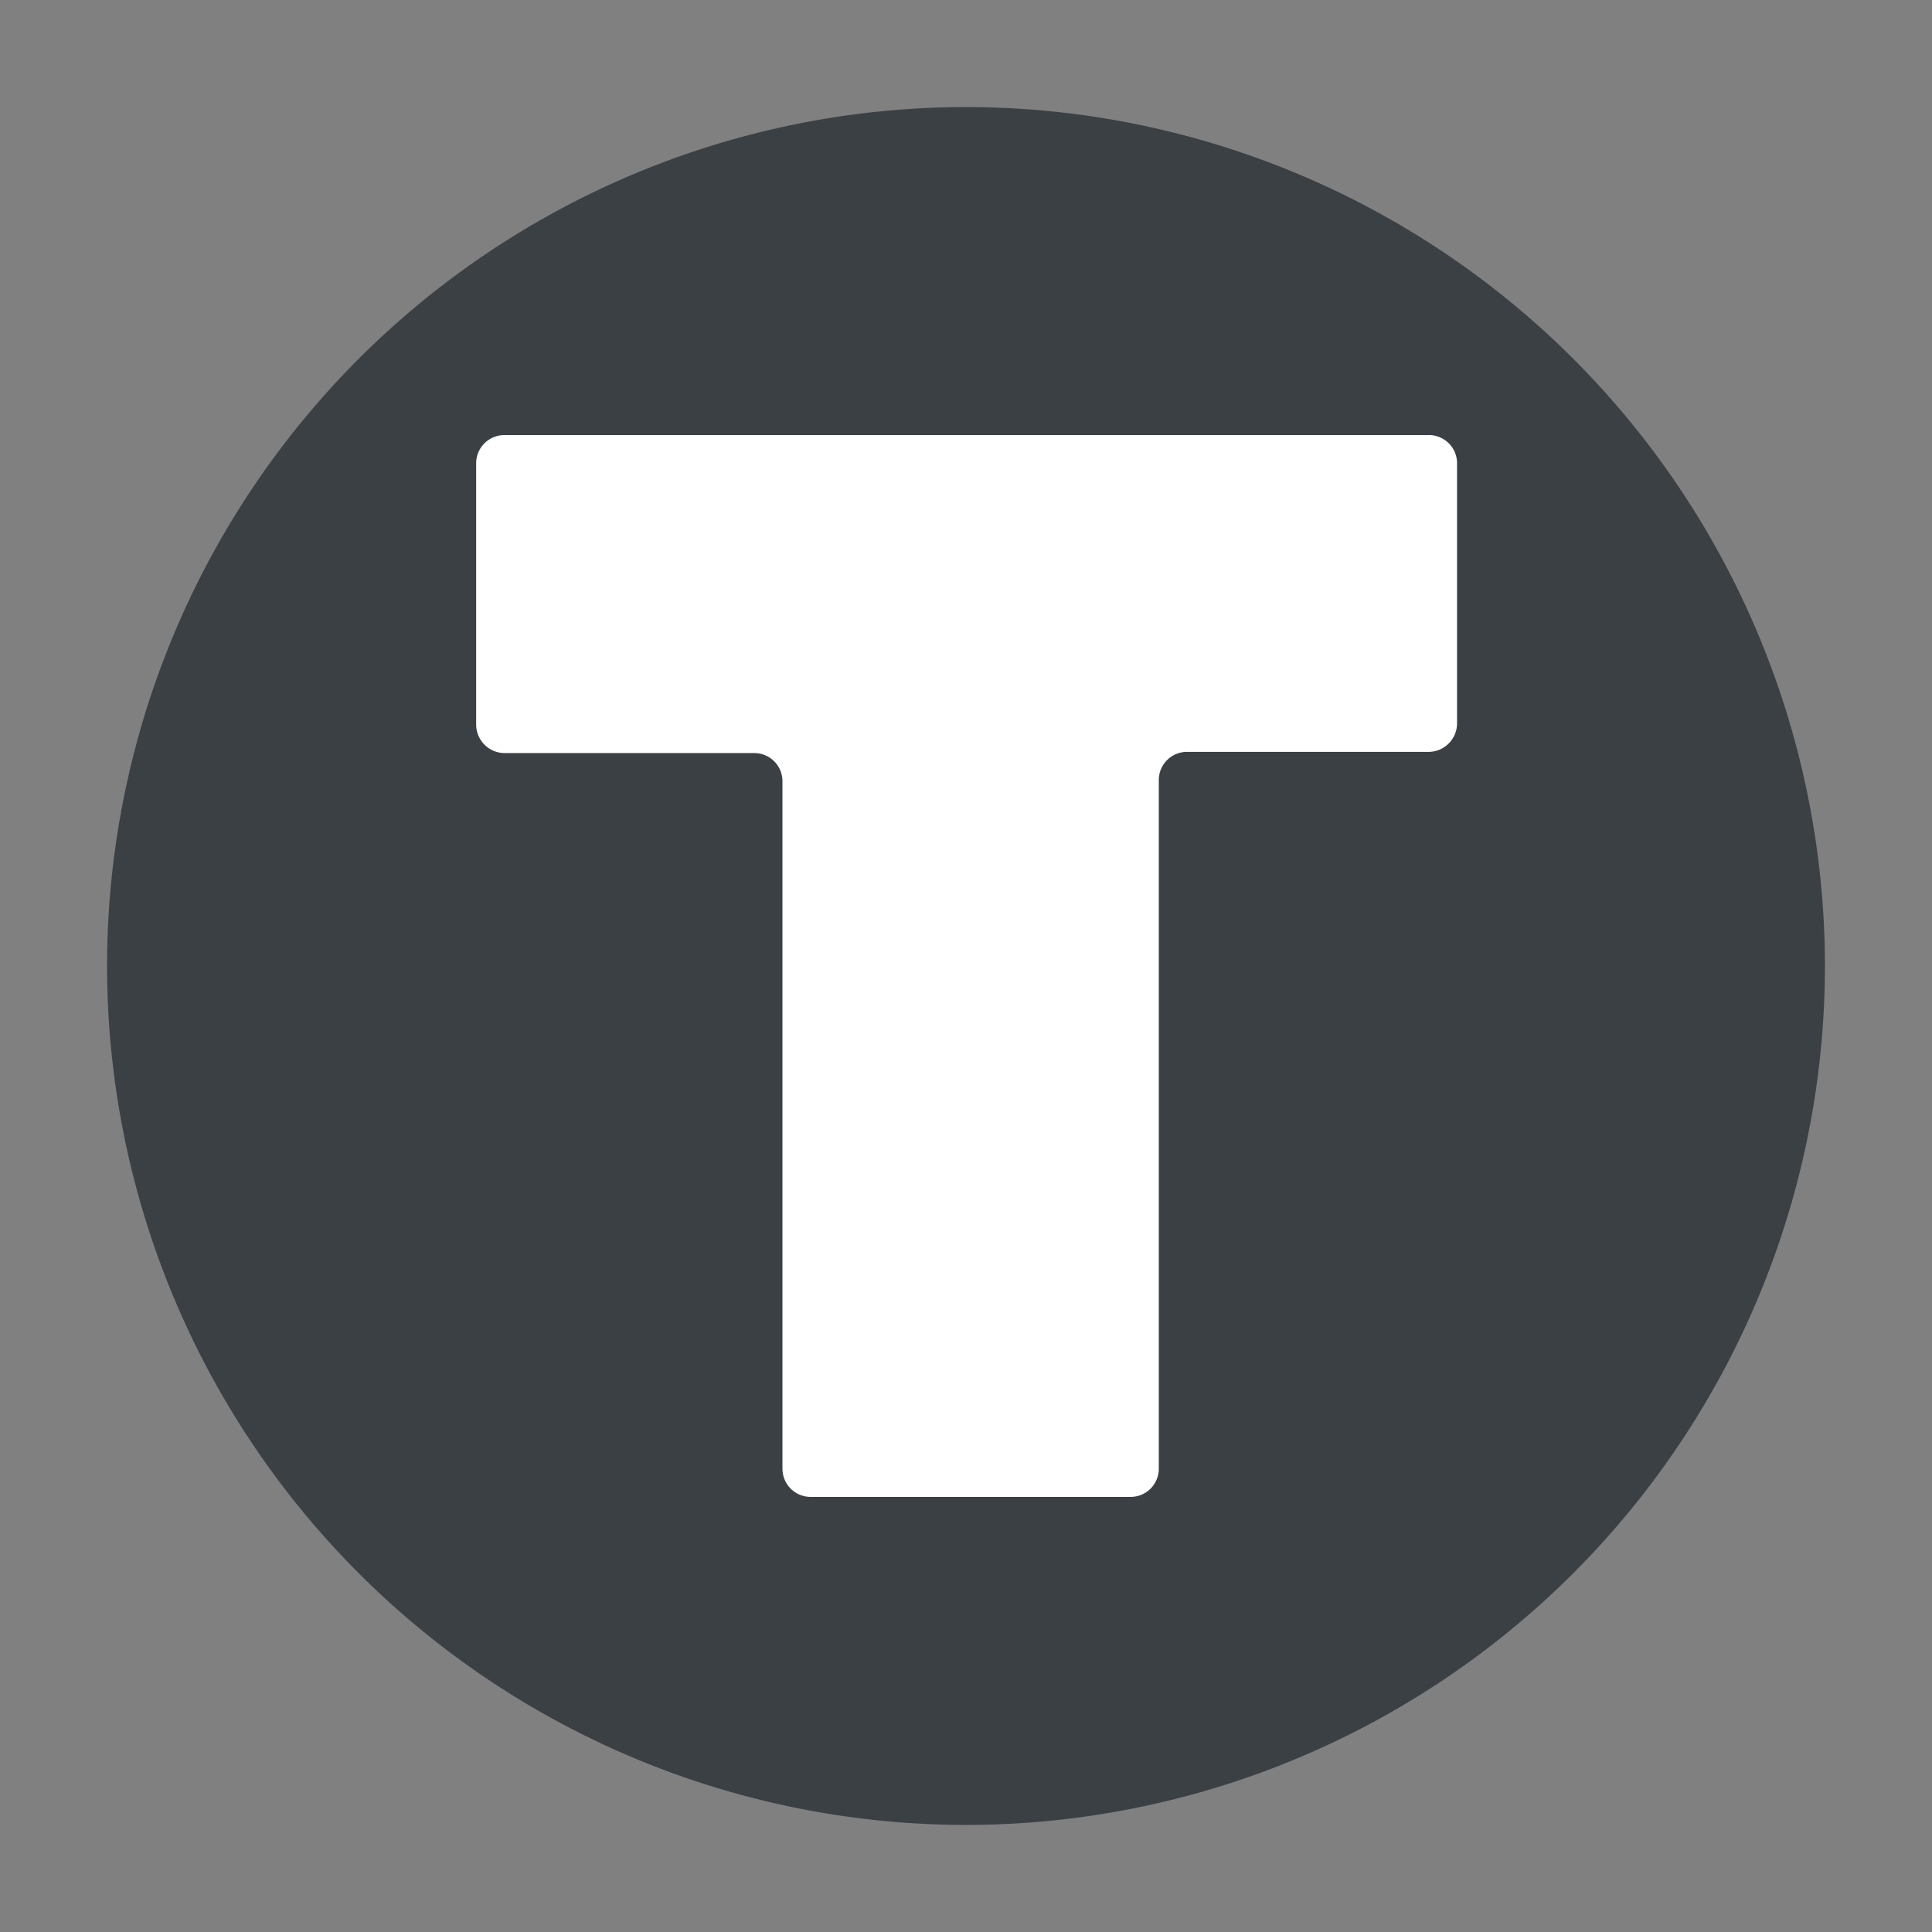
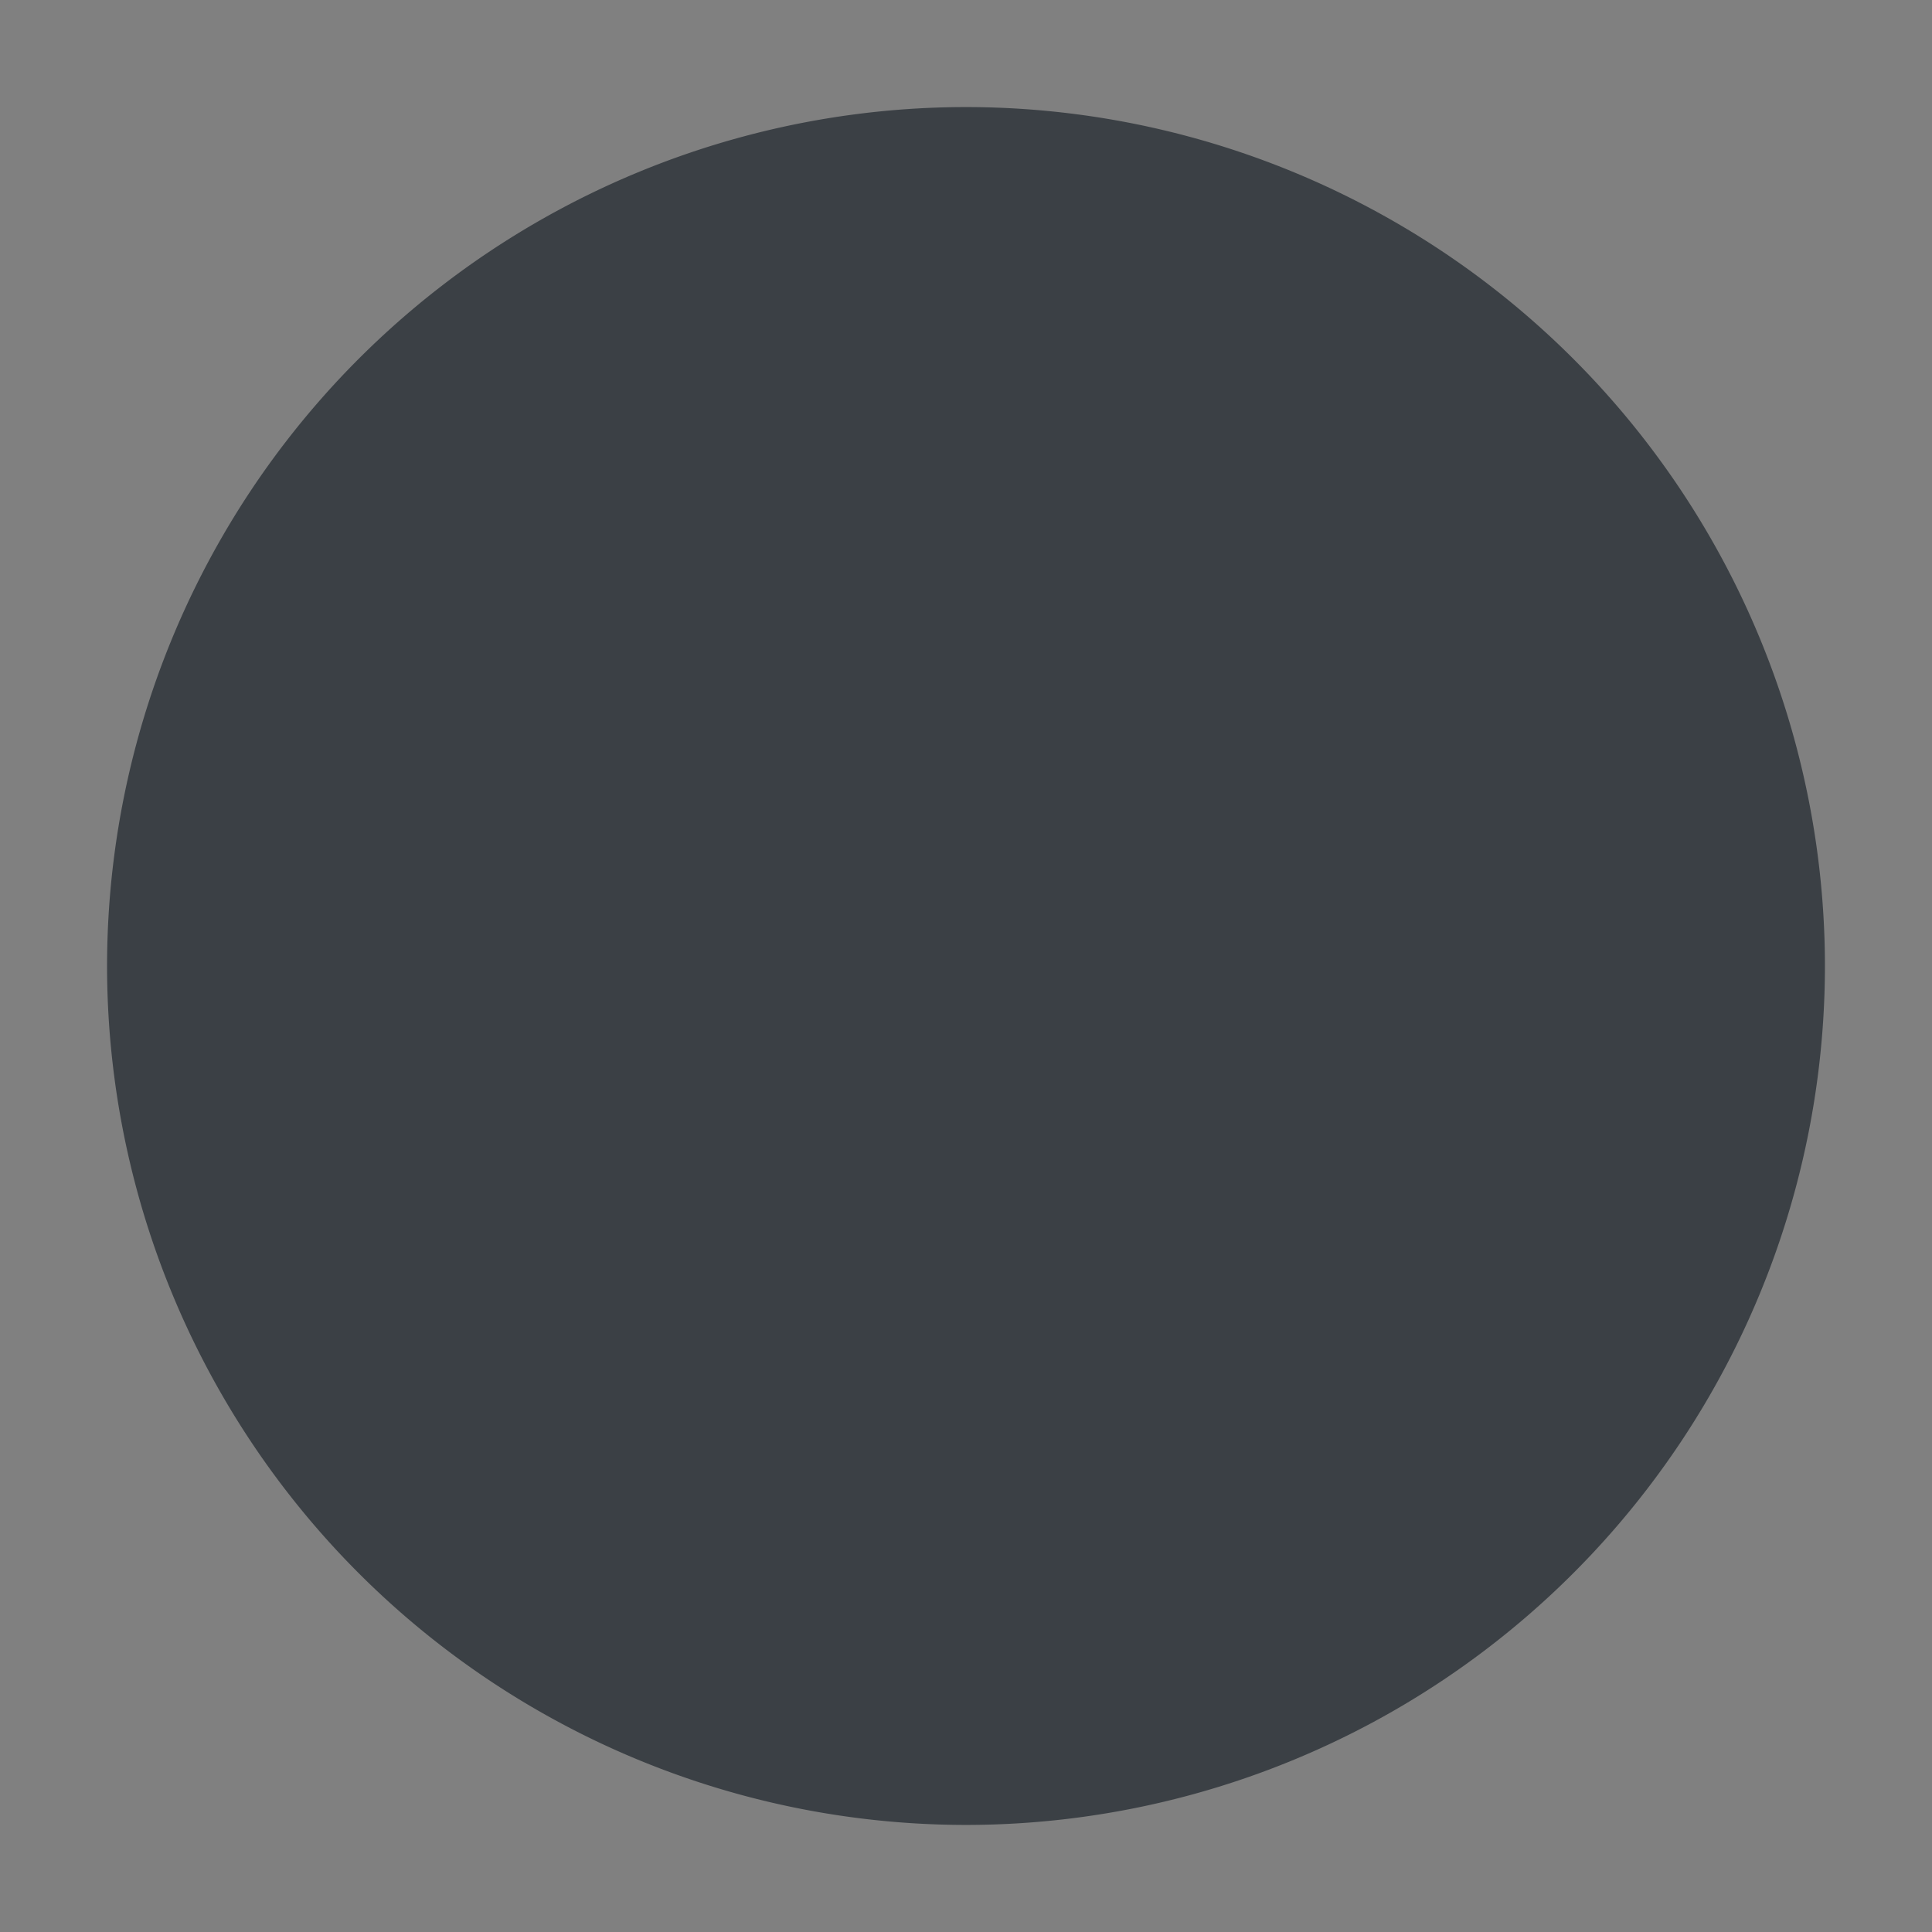
<svg xmlns="http://www.w3.org/2000/svg" id="Layer_1" data-name="Layer 1" viewBox="0 0 48 48">
  <rect x="0" y="0" width="48" height="48" fill="#808080" stroke="none" />
  <defs>
    <style>.cls-1{fill:#3b4045;}.cls-2{fill:#fff;}</style>
  </defs>
-   <path class="cls-1" d="M24,2.66h0A21.35,21.35,0,0,0,2.66,24h0A21.35,21.35,0,0,0,24,45.34h0A21.35,21.35,0,0,0,45.34,24h0A21.35,21.35,0,0,0,24,2.66Z" />
-   <path class="cls-2" d="M35.46,10.81H12.54a.7.7,0,0,0-.71.7V18a.71.71,0,0,0,.71.71h6.19a.7.7,0,0,1,.71.7V36.49a.7.7,0,0,0,.7.7h7.94a.7.7,0,0,0,.71-.7V19.38a.7.7,0,0,1,.7-.7h6a.71.71,0,0,0,.71-.71V11.51A.7.7,0,0,0,35.46,10.81Z" />
+   <path class="cls-1" d="M24,2.66h0A21.35,21.35,0,0,0,2.66,24h0A21.35,21.35,0,0,0,24,45.34A21.35,21.35,0,0,0,45.34,24h0A21.35,21.35,0,0,0,24,2.66Z" />
</svg>